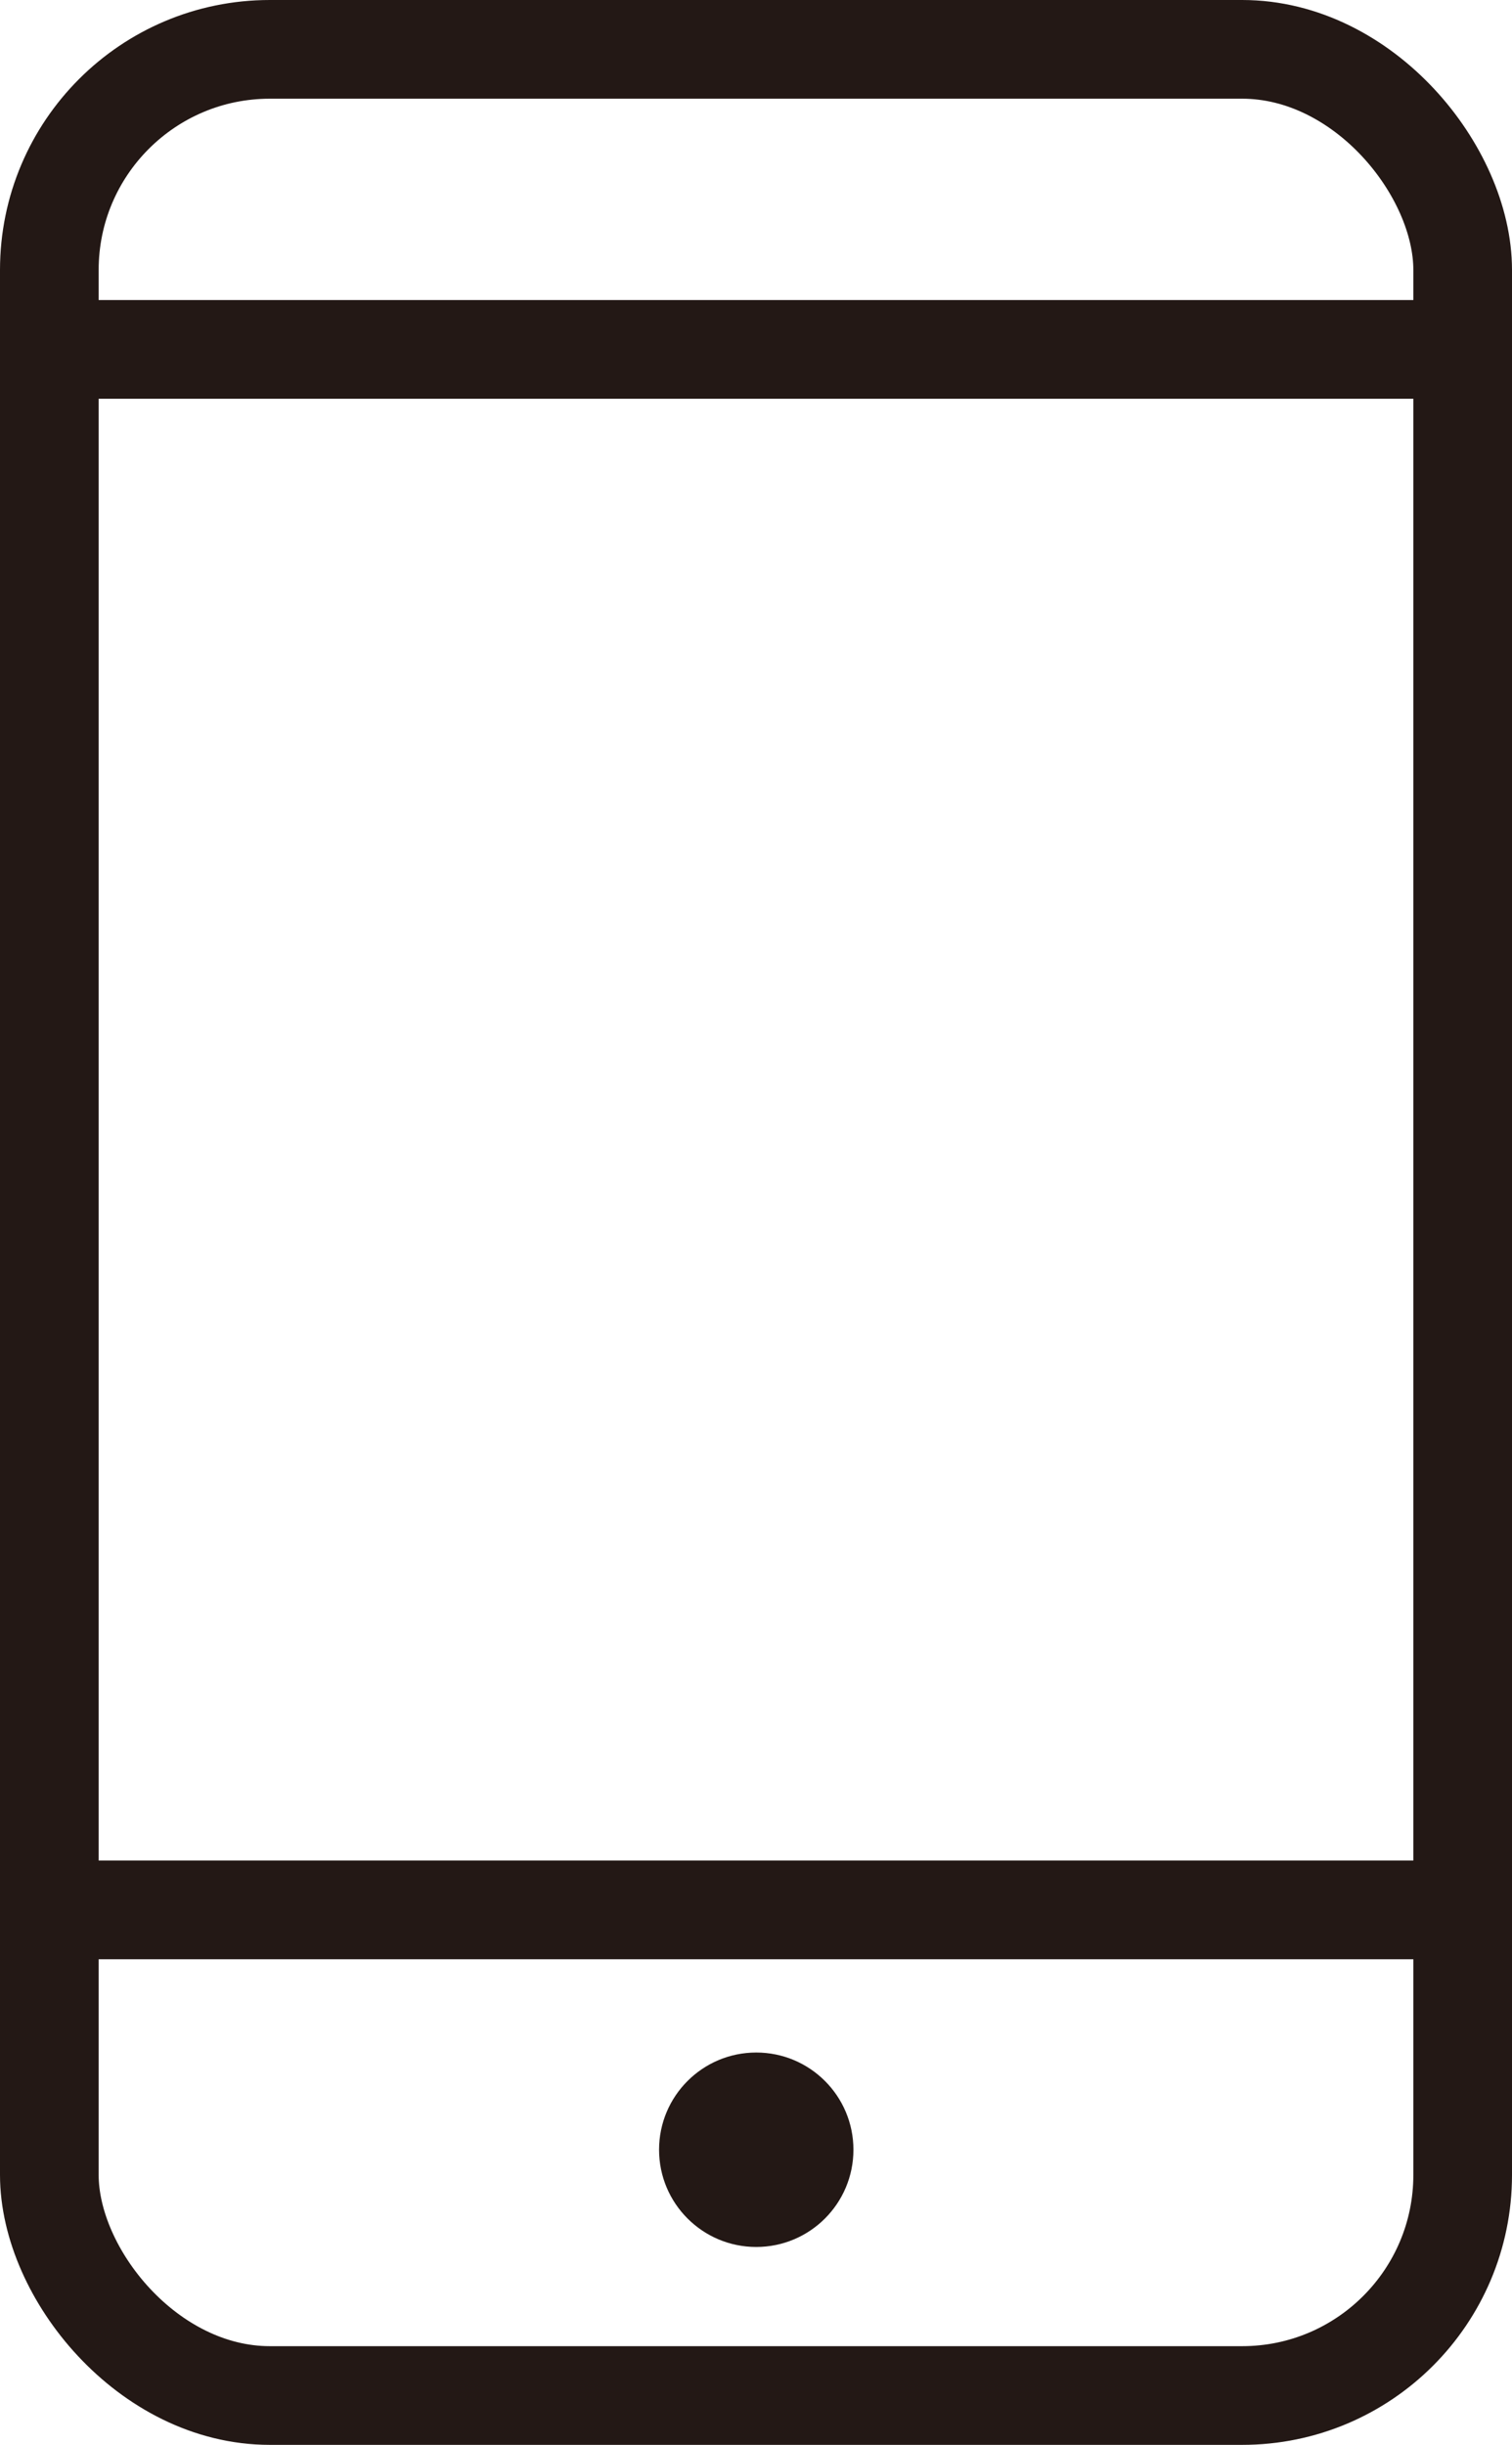
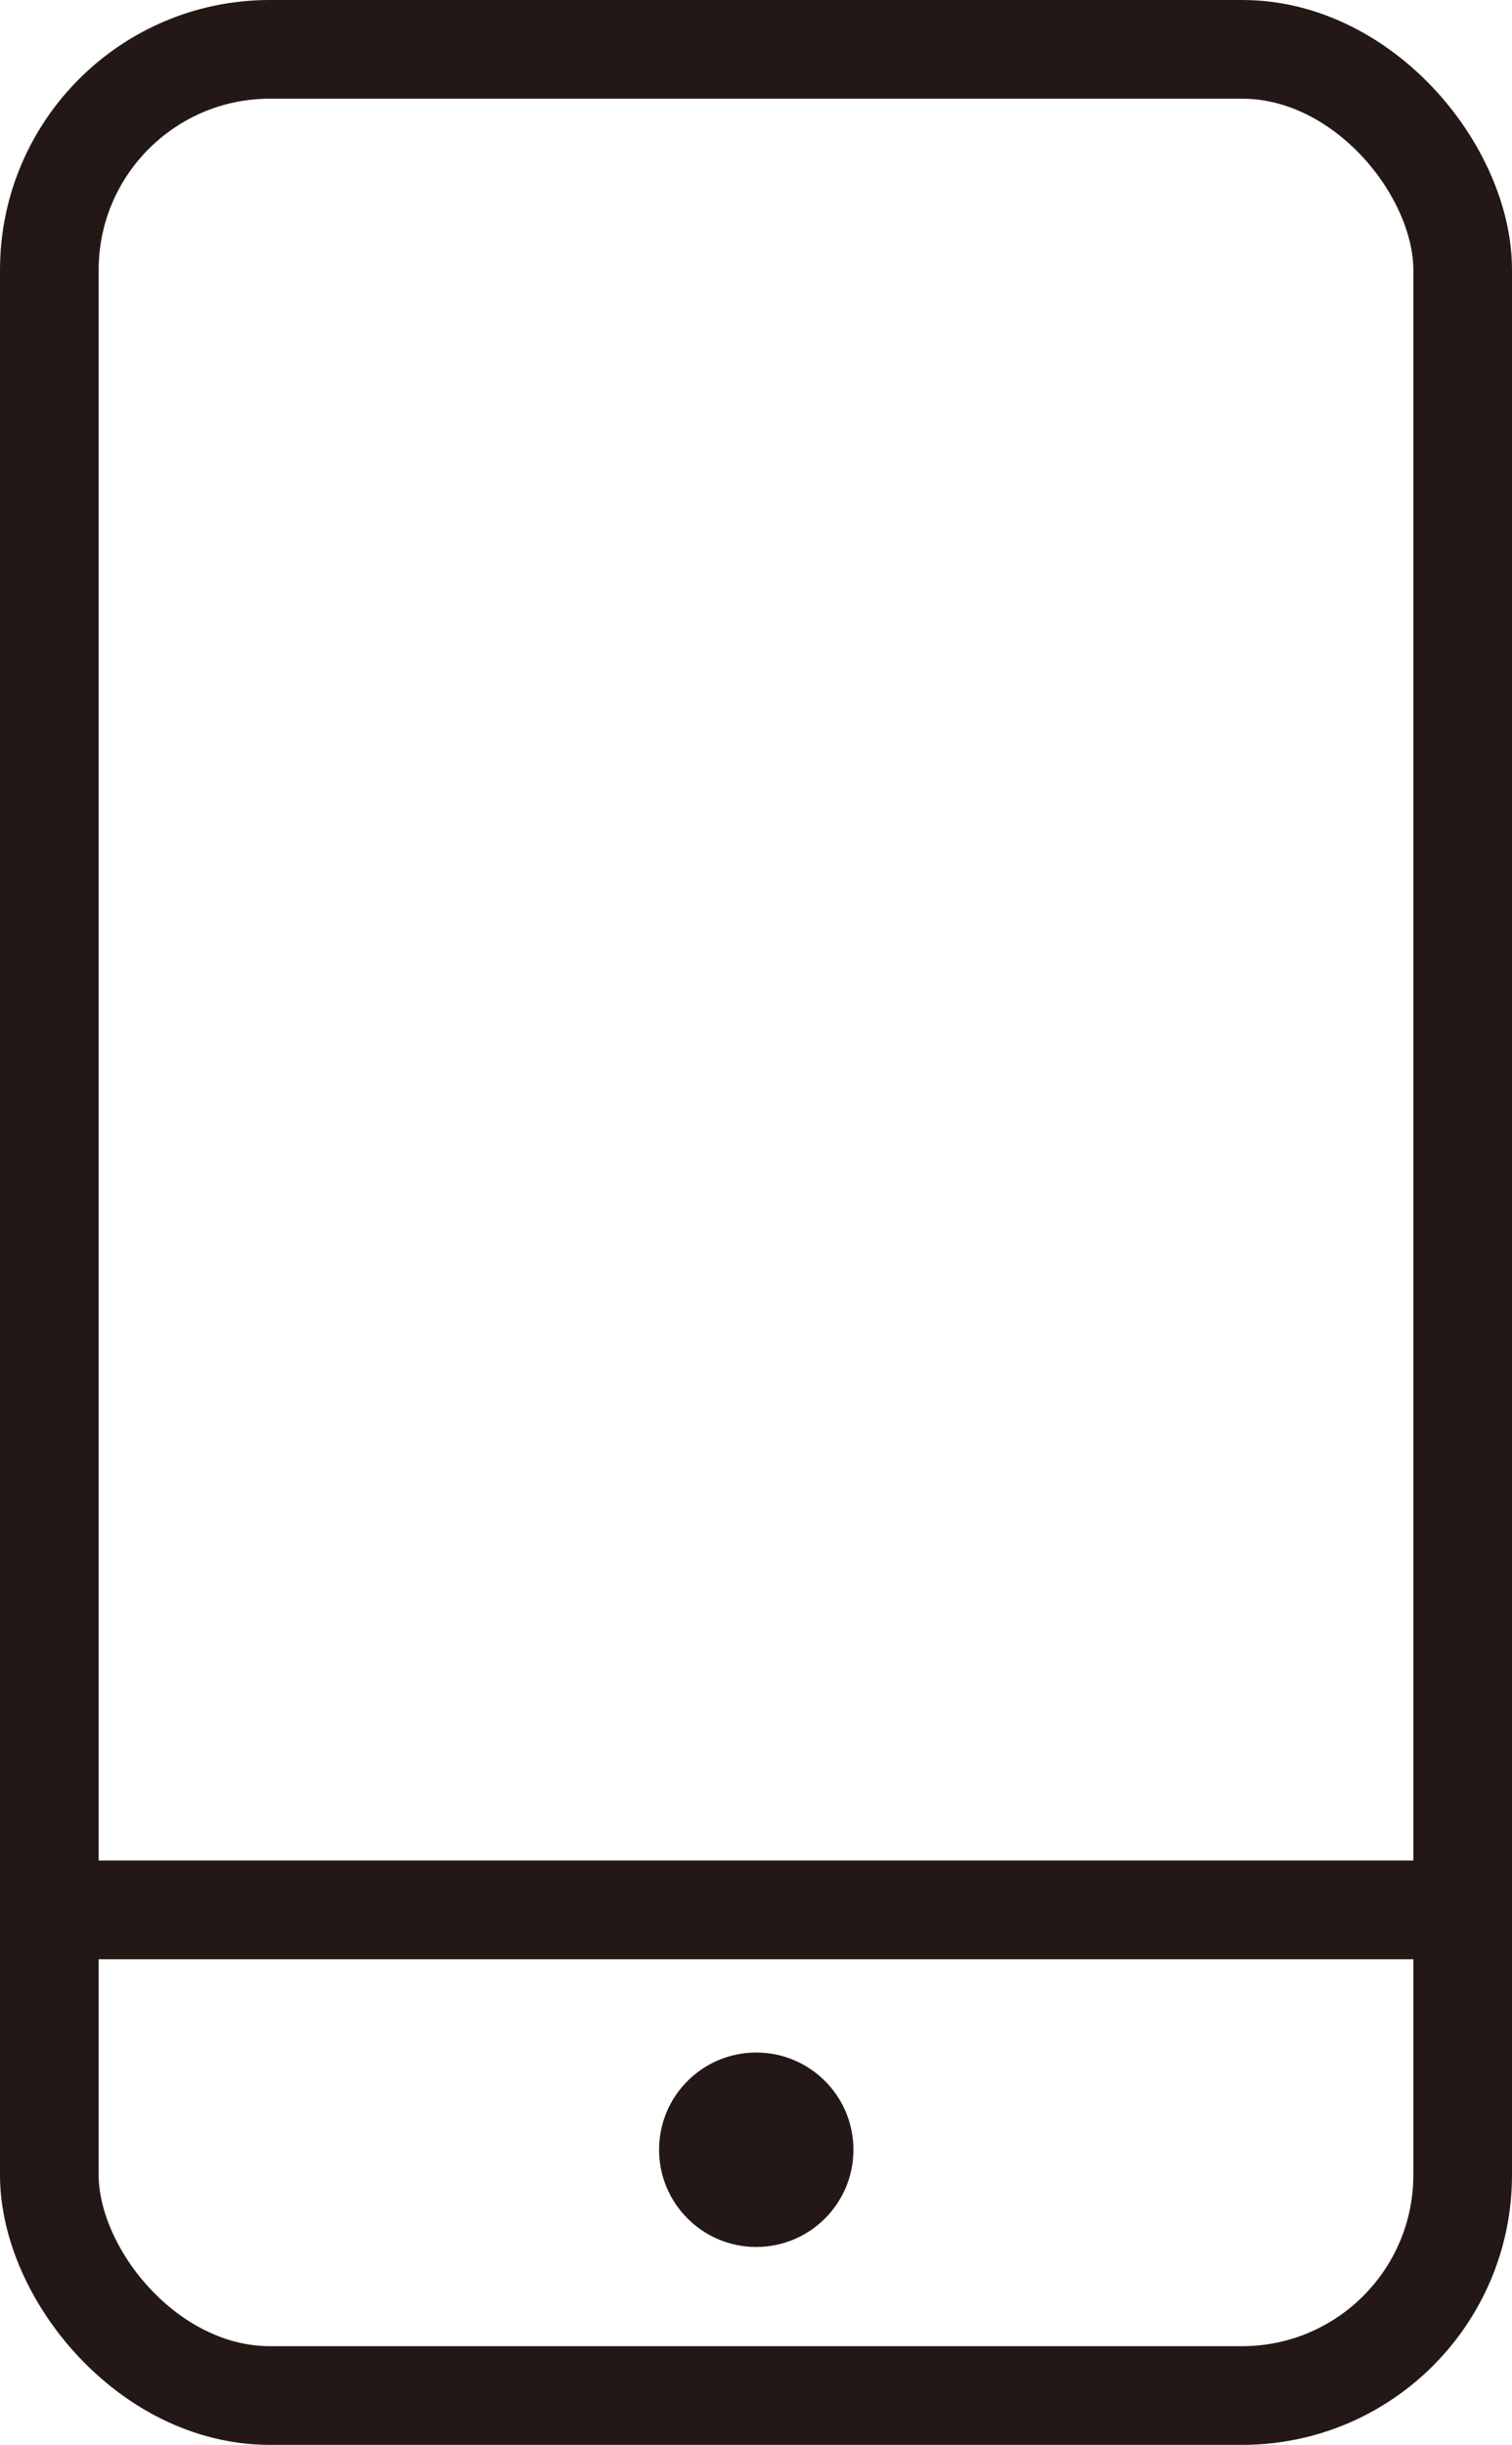
<svg xmlns="http://www.w3.org/2000/svg" id="_レイヤー_2" viewBox="0 0 30.65 49.54">
  <defs>
    <style>.cls-1{fill:none;stroke:#231815;stroke-miterlimit:10;stroke-width:2px;}.cls-2{fill:#231815;}</style>
  </defs>
  <g id="_文字">
    <g>
      <rect class="cls-1" x="1" y="1" width="28.65" height="47.54" rx="4.47" ry="4.47" />
-       <line class="cls-1" x1="1" y1="7.08" x2="29.65" y2="7.08" />
      <line class="cls-1" x1="1" y1="38.7" x2="29.65" y2="38.7" />
      <circle class="cls-2" cx="15.33" cy="43.56" r="1.97" />
    </g>
  </g>
</svg>